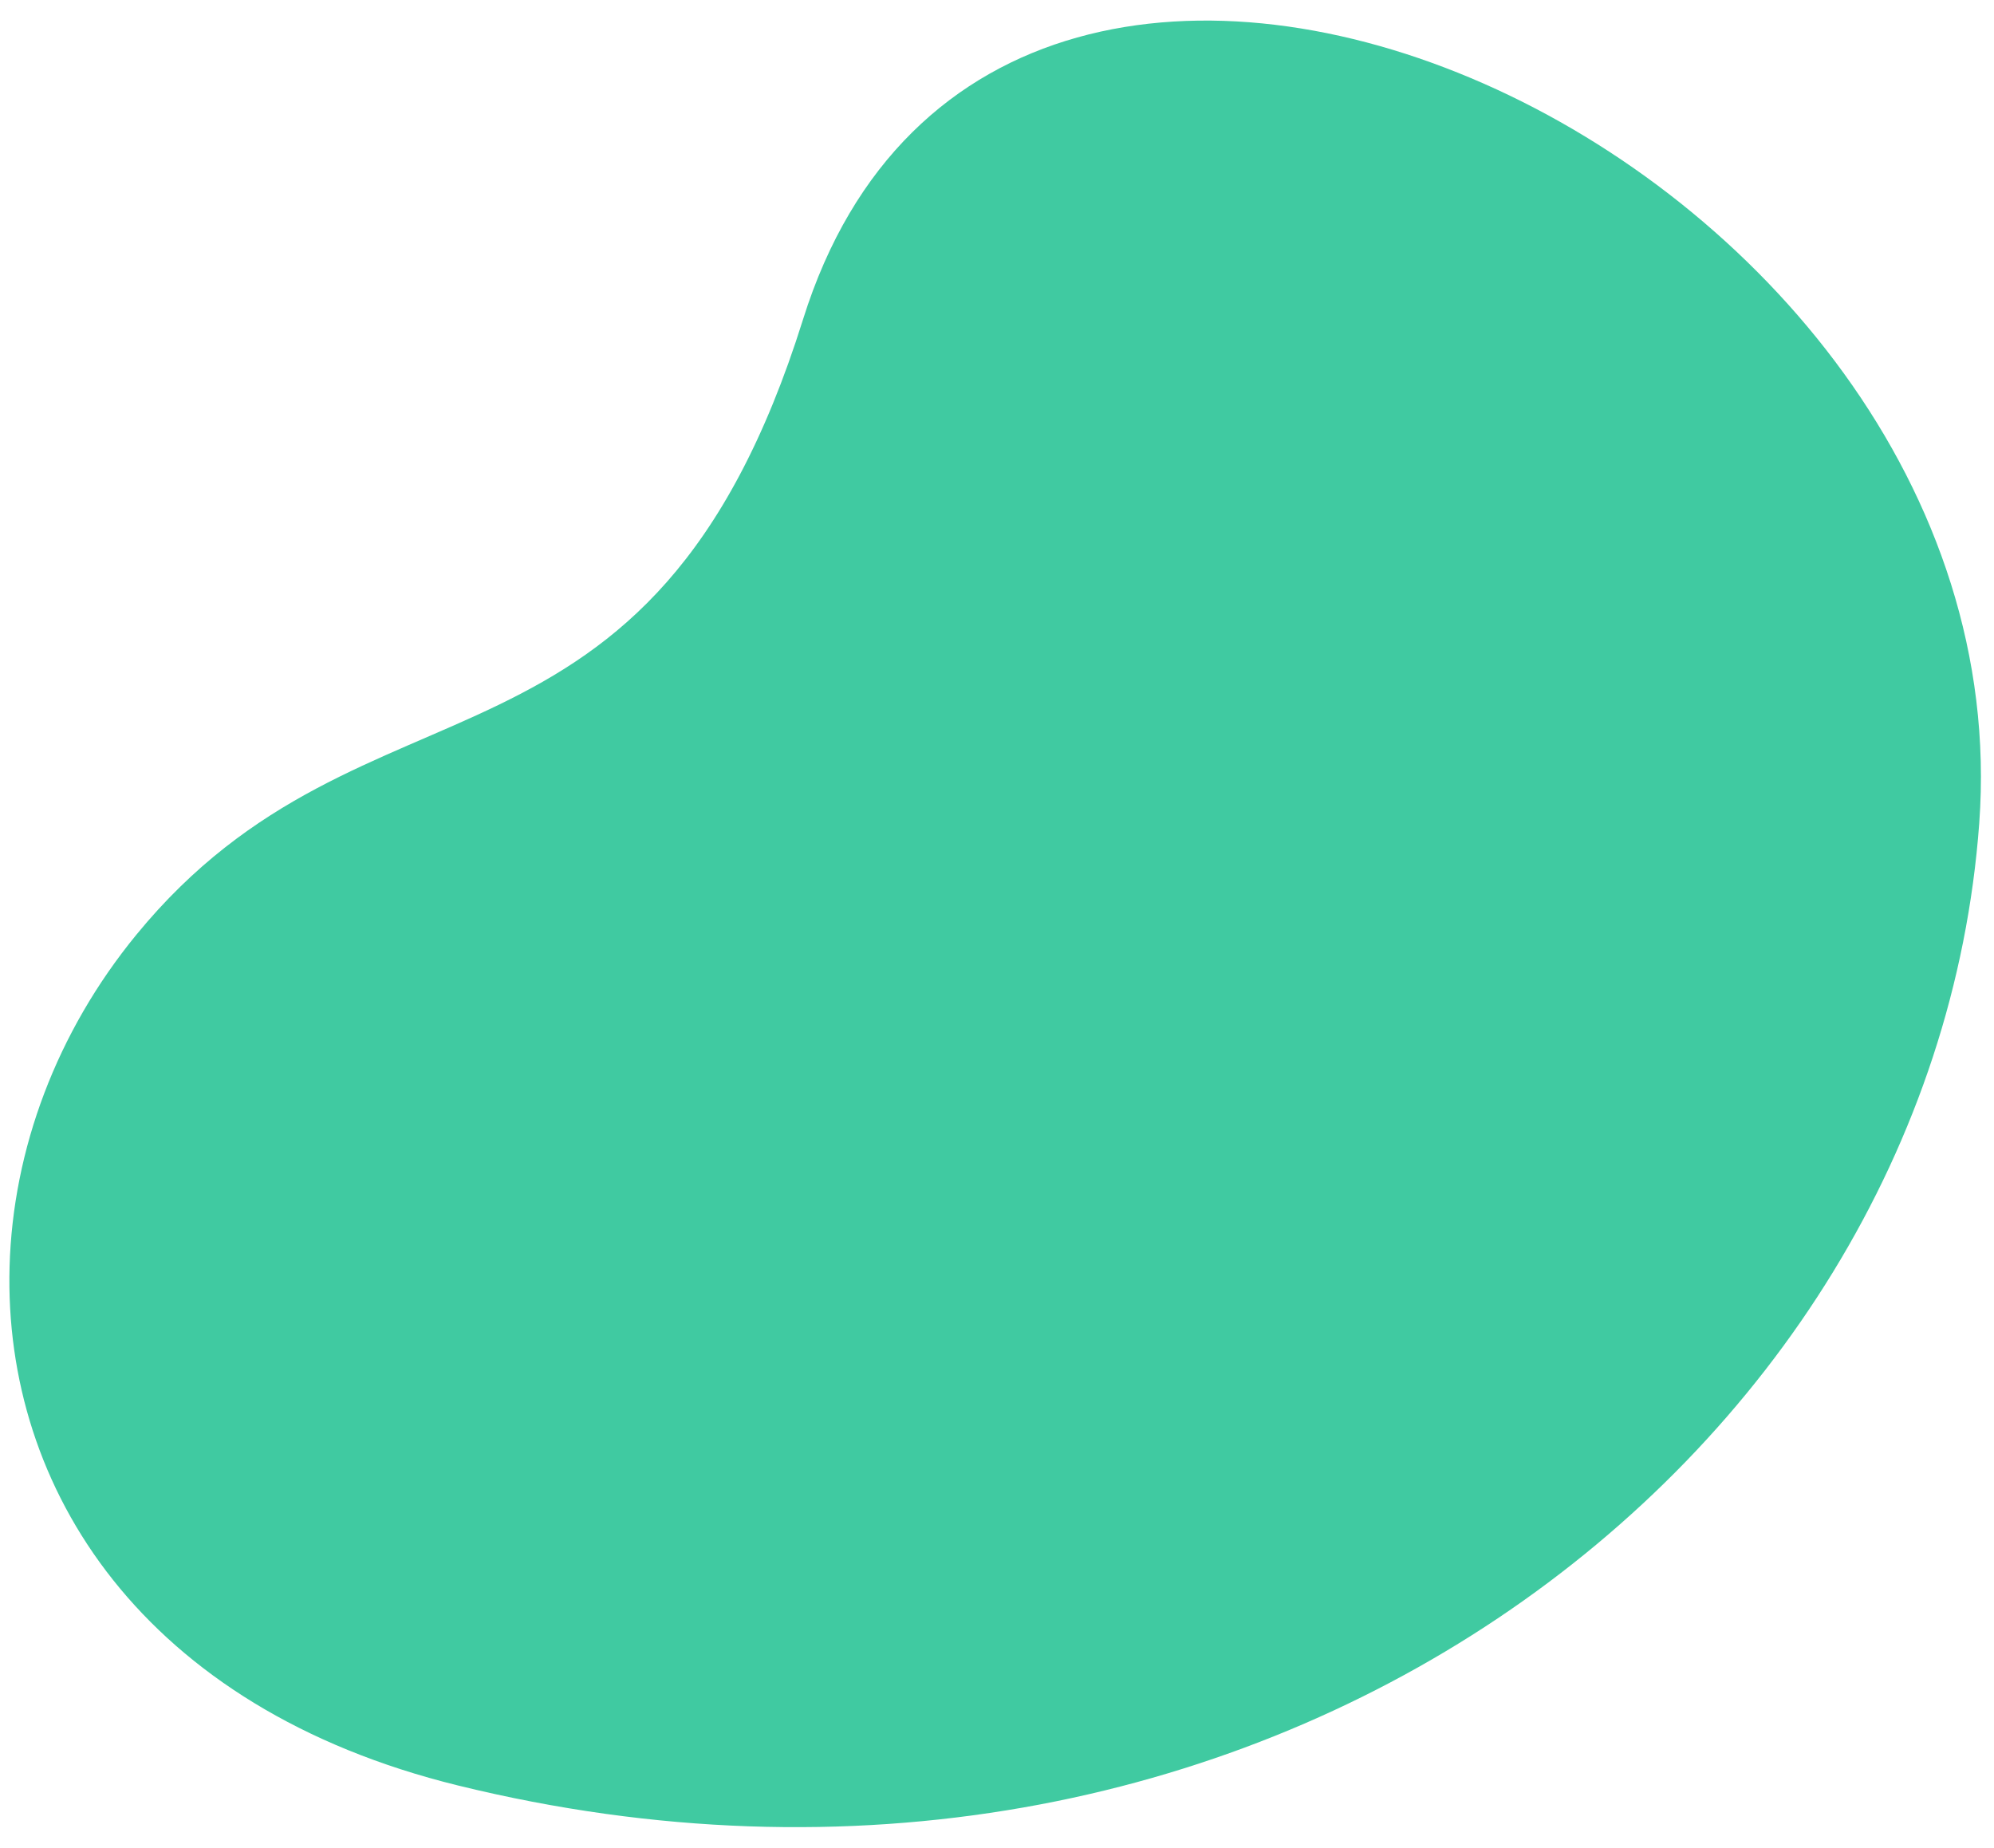
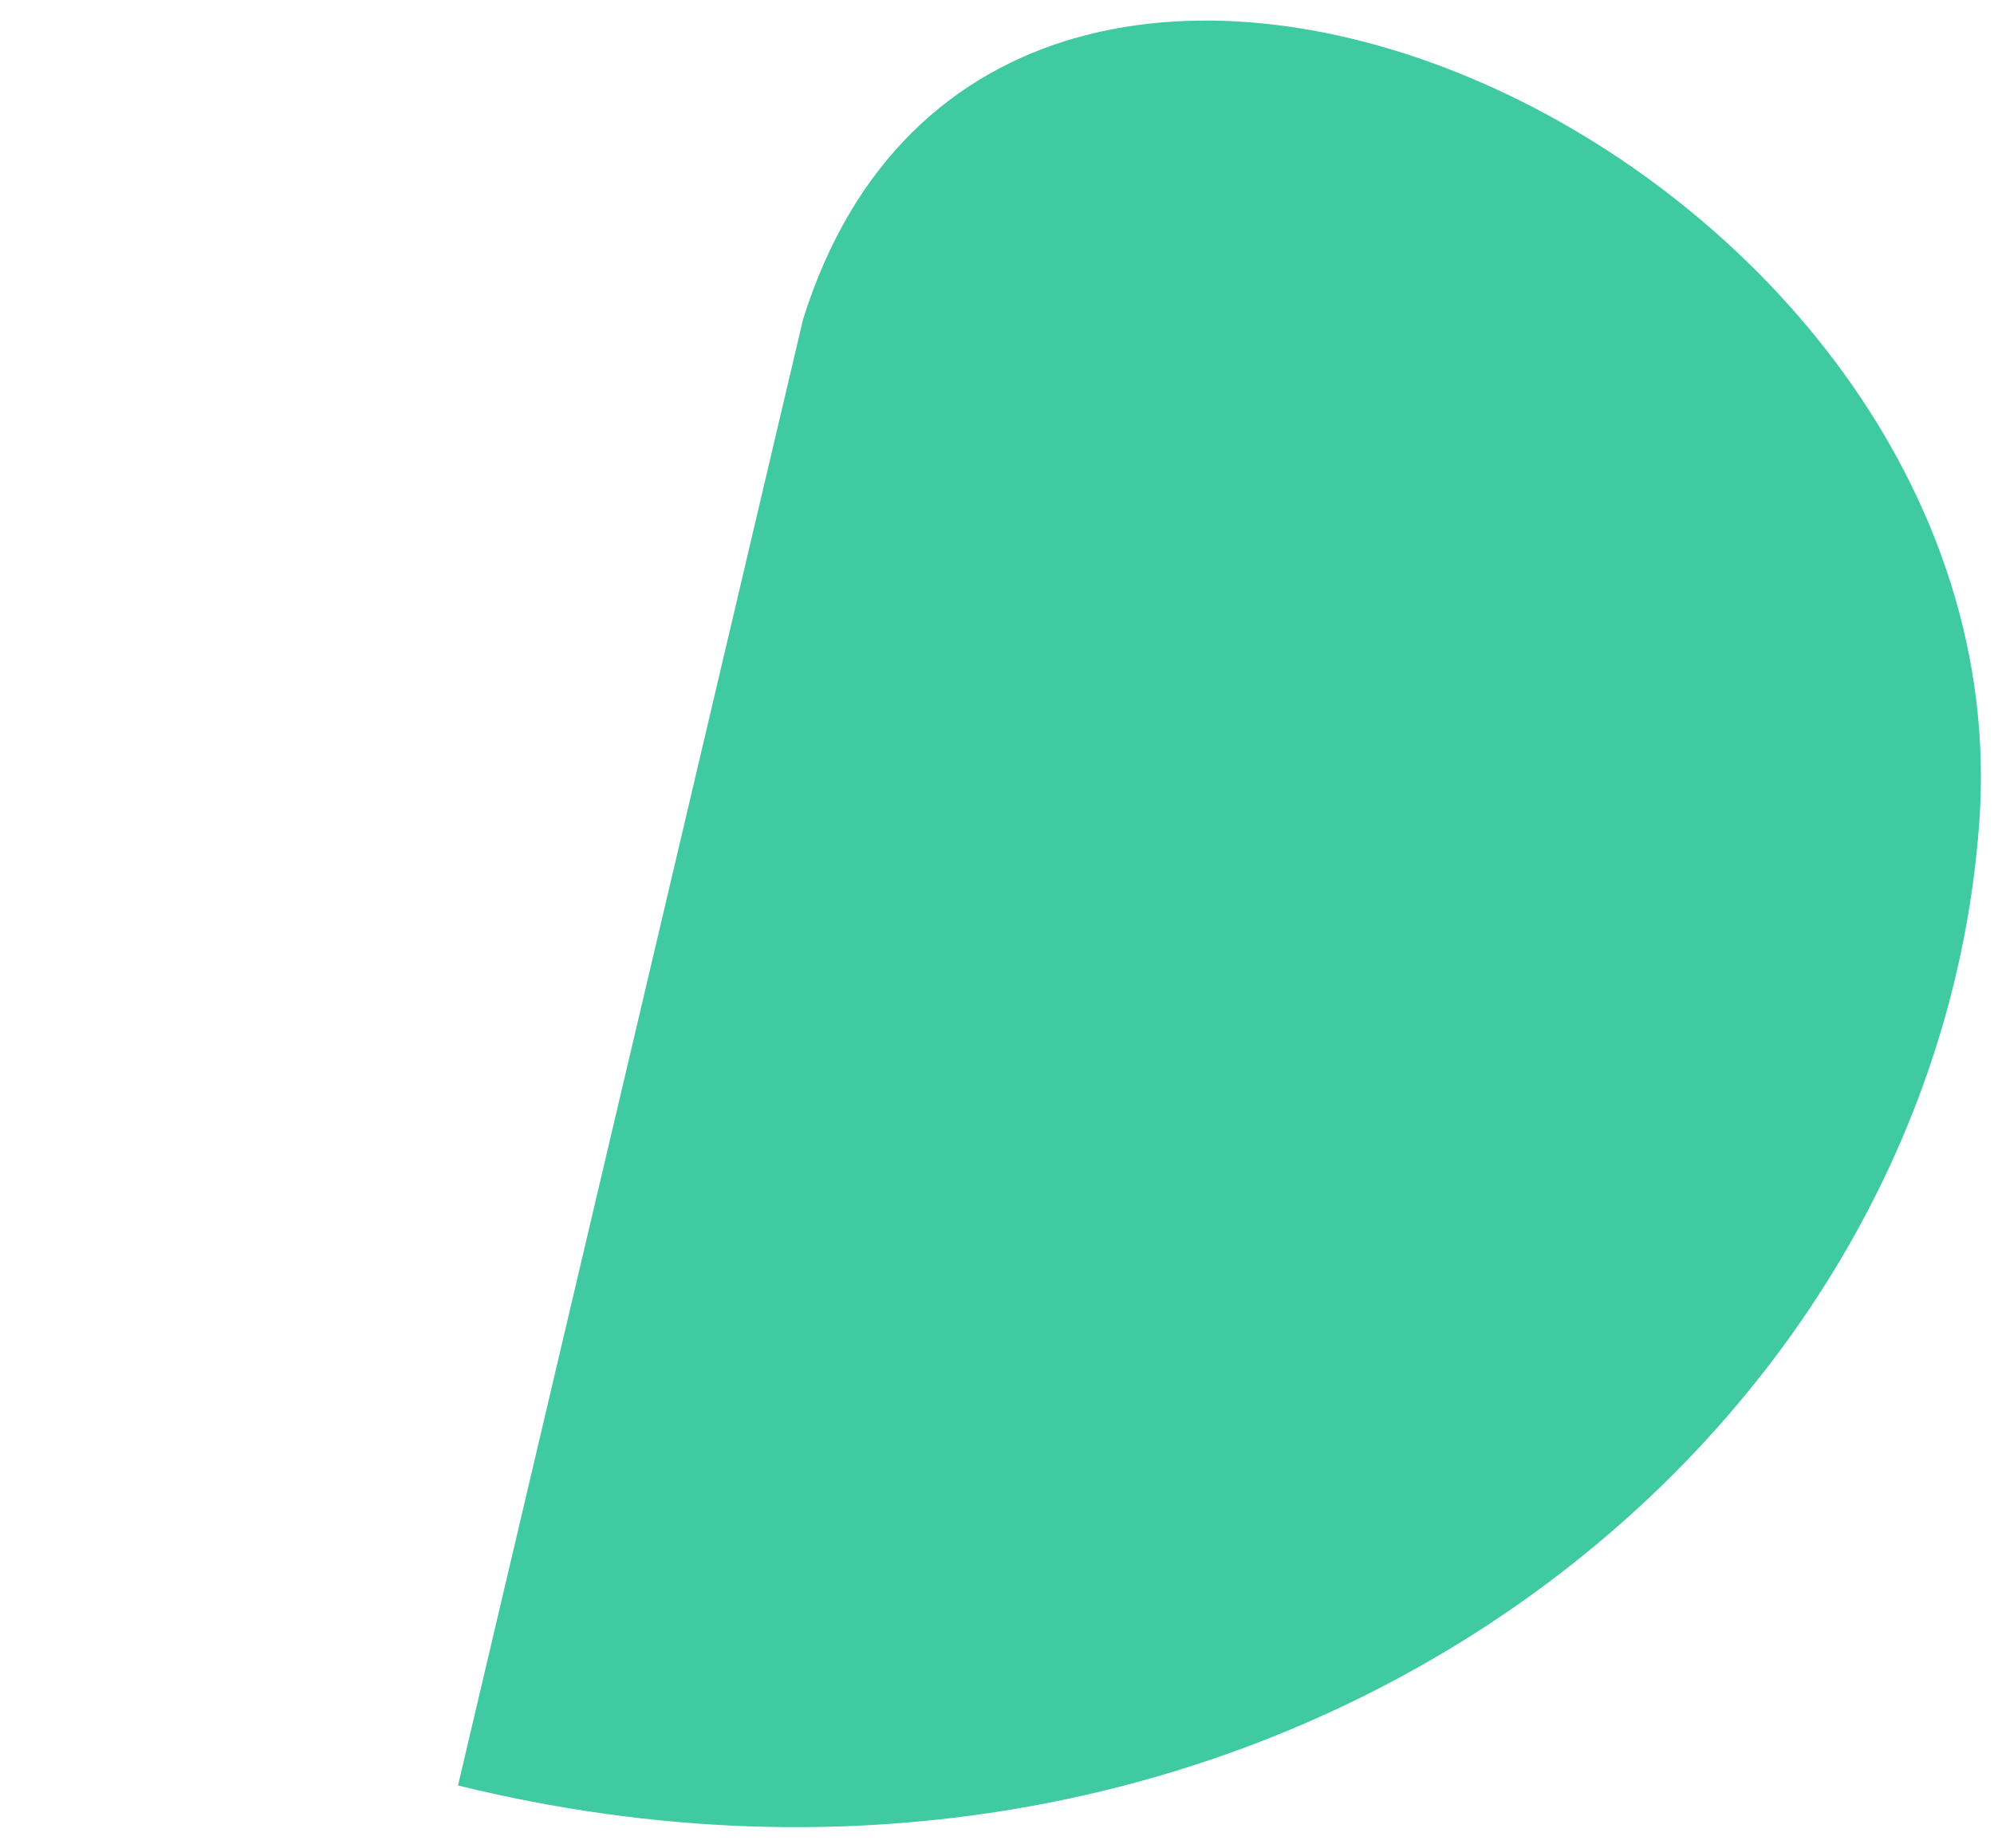
<svg xmlns="http://www.w3.org/2000/svg" width="413.538" height="383.208" viewBox="0 0 413.538 383.208">
-   <path id="Path_5533" data-name="Path 5533" d="M7.46,94.868C-30,259.736,79.061,399.4,212.519,406.831c138.851,7.729,231.922-207,100.227-245.714C210.826,131.15,241.91,71.884,182.7,25.087,162.228,8.9,137.7.249,113.4.005,67.452-.459,22.386,29.176,7.46,94.868" transform="translate(0 376.104) rotate(-89)" fill="#40caa1" />
+   <path id="Path_5533" data-name="Path 5533" d="M7.46,94.868C-30,259.736,79.061,399.4,212.519,406.831c138.851,7.729,231.922-207,100.227-245.714" transform="translate(0 376.104) rotate(-89)" fill="#40caa1" />
</svg>